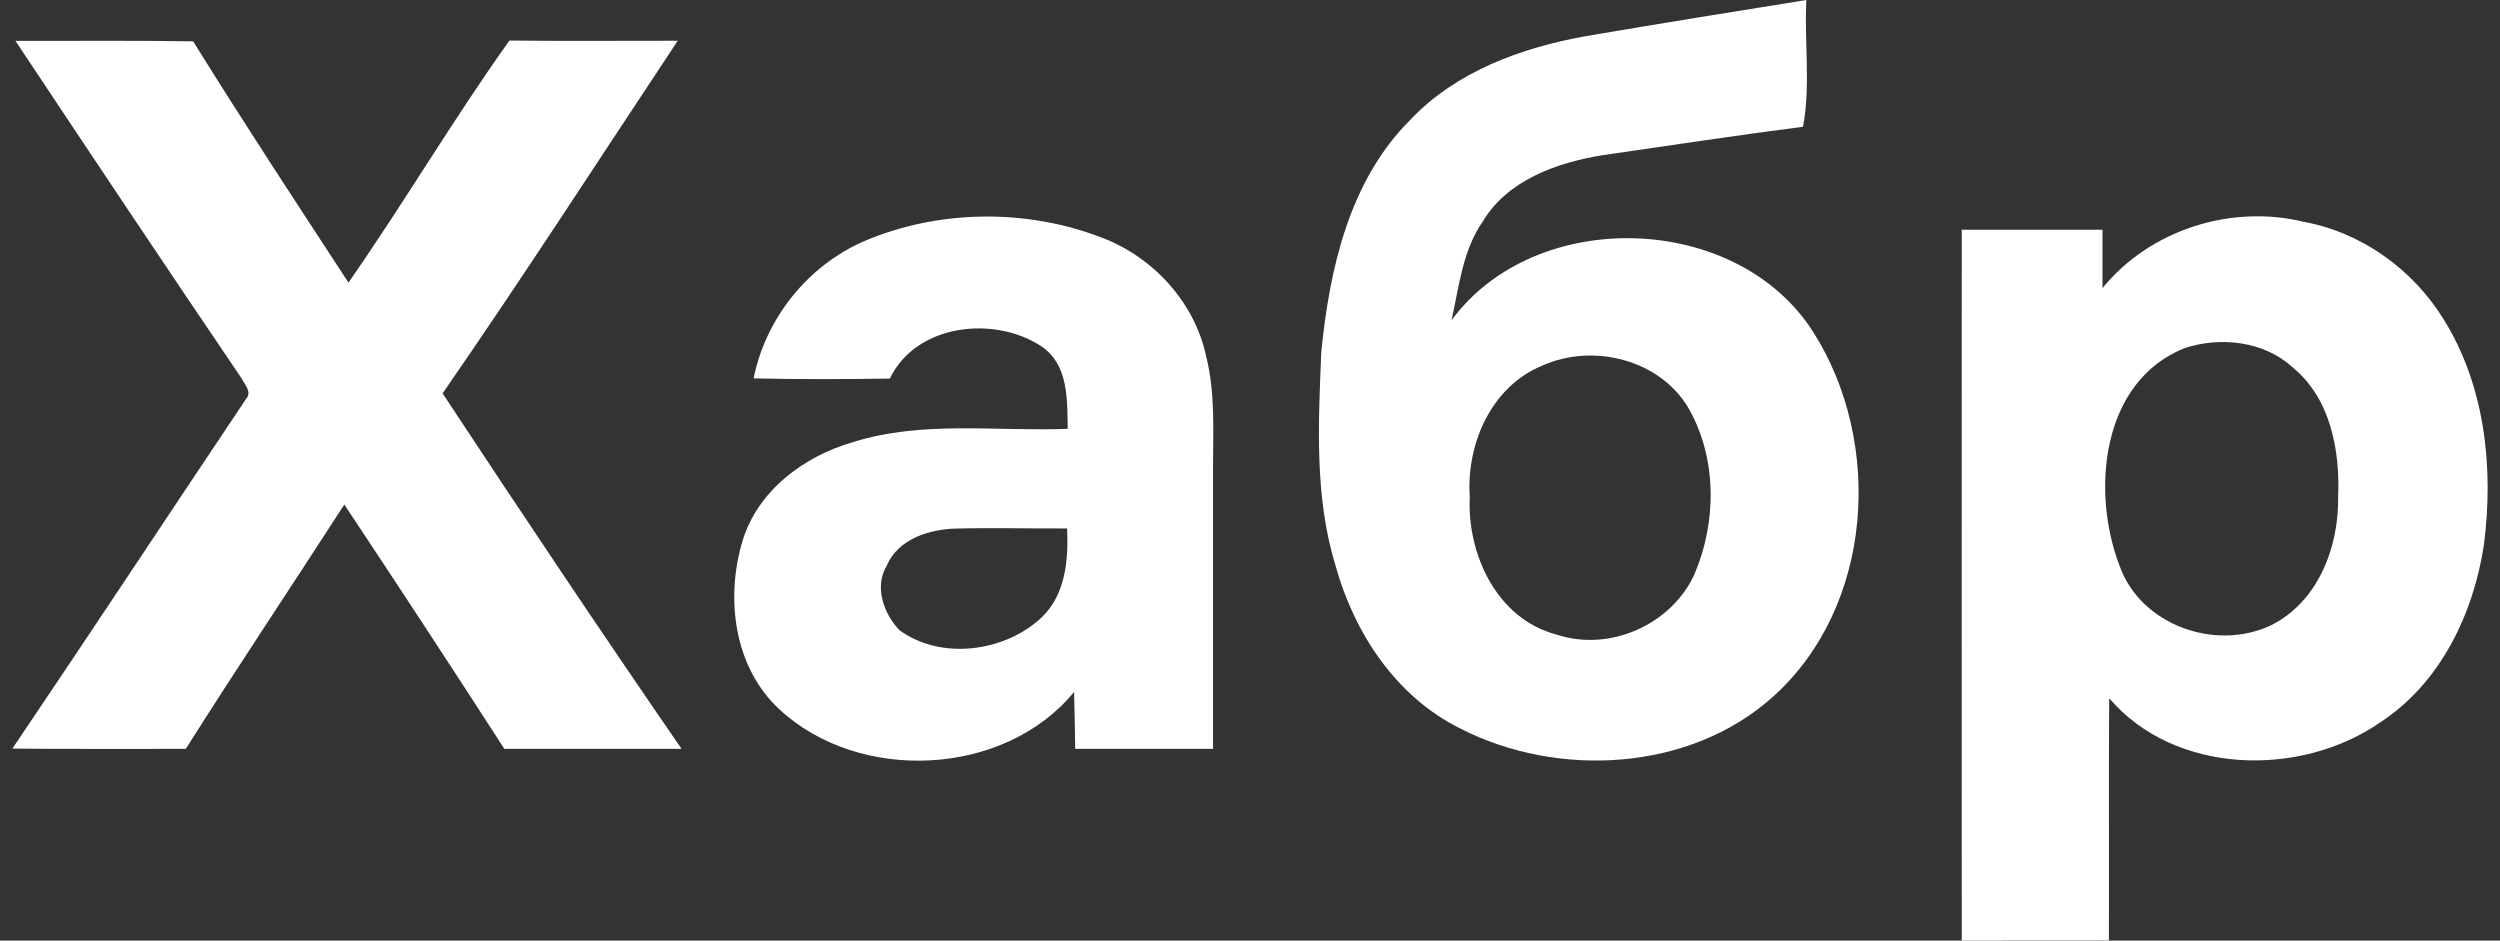
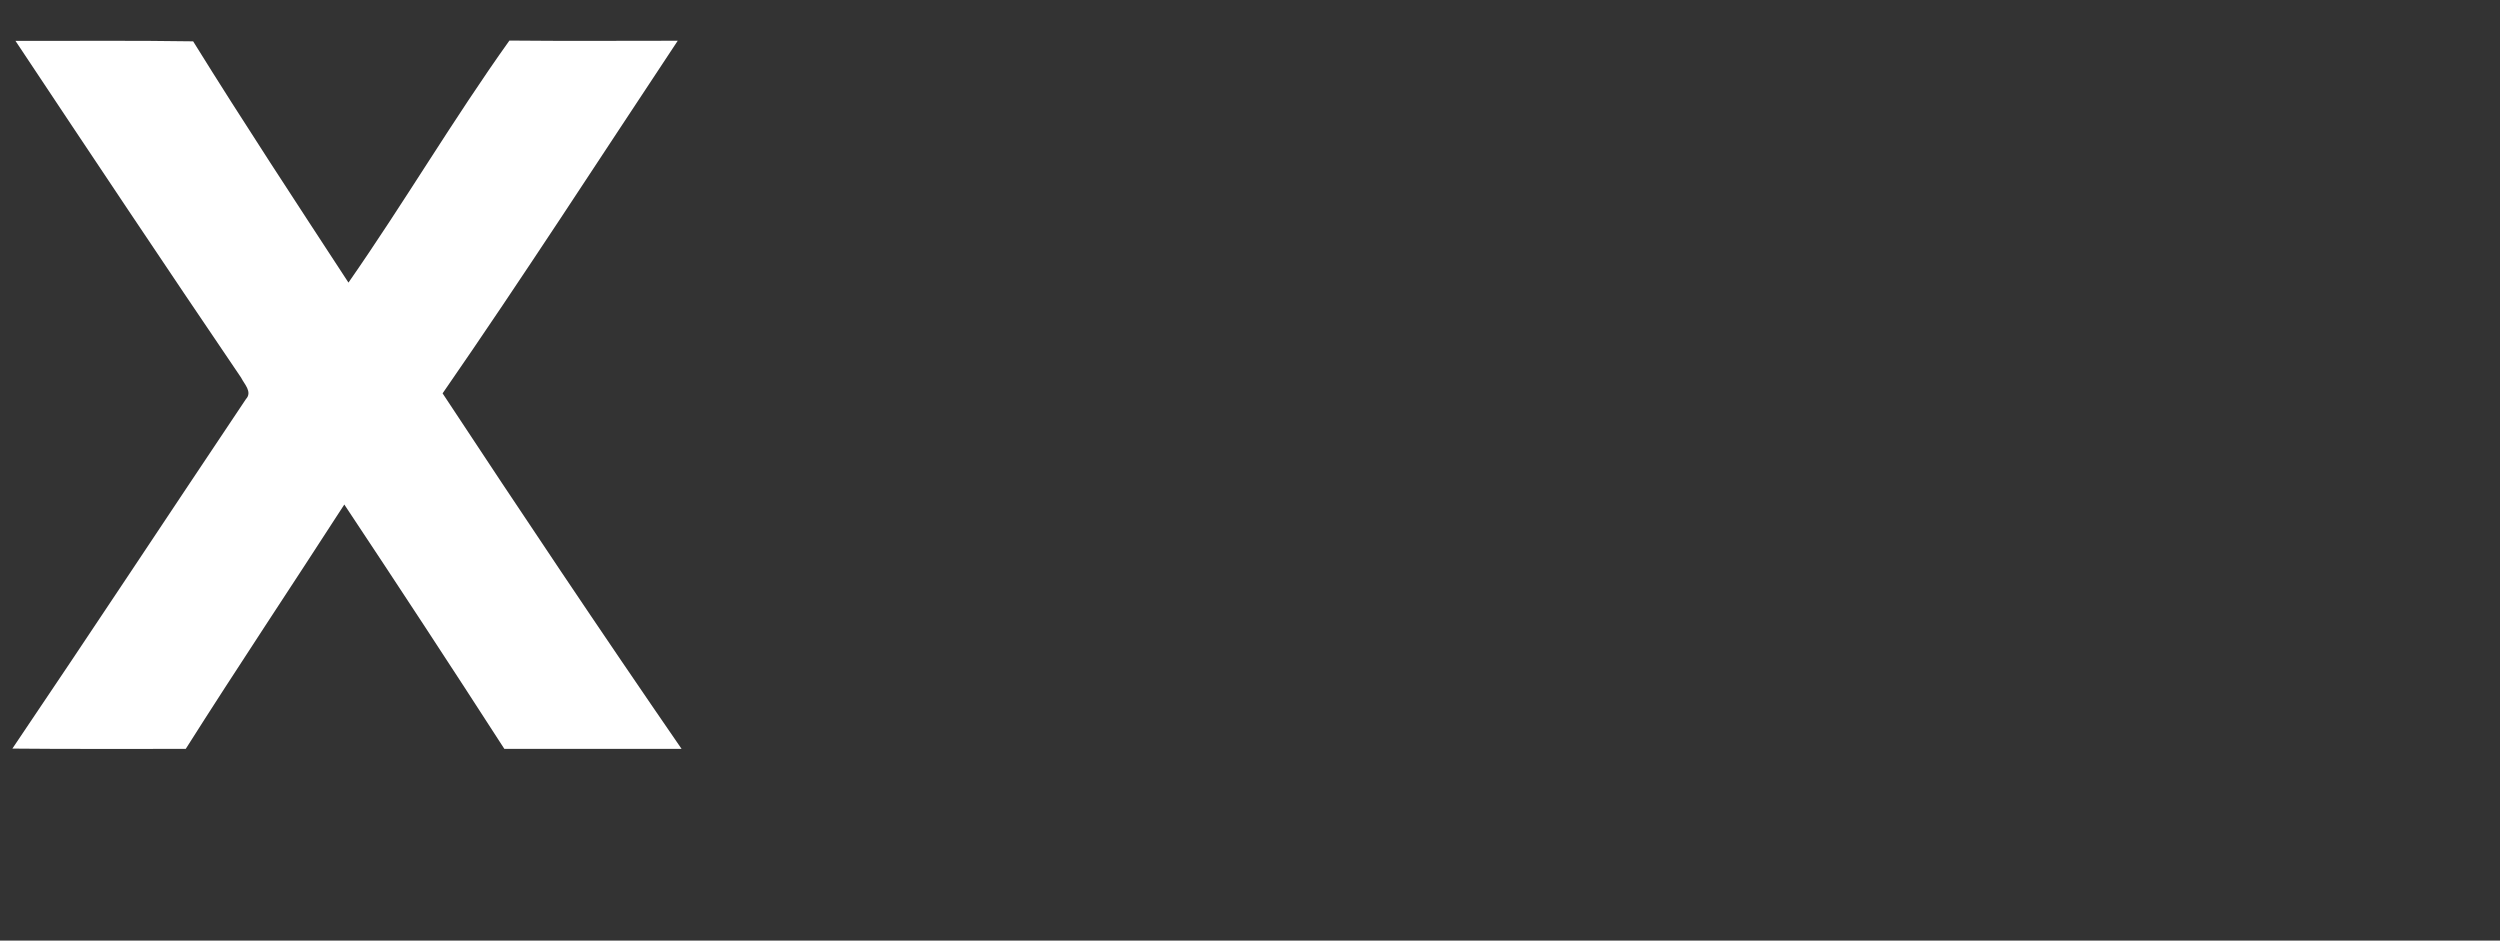
<svg xmlns="http://www.w3.org/2000/svg" width="101" height="38" viewBox="0 0 101 38" fill="none">
  <rect x="0" y="0" width="101" height="38" fill="#333333" stroke="none" />
  <g clip-path="url(#clip0_2605_3623)">
-     <path d="M64.075 1.459C67.037 0.954 70.007 0.477 72.977 0C72.889 1.698 73.156 3.458 72.841 5.12C70.138 5.472 67.439 5.879 64.741 6.27C62.907 6.567 60.914 7.275 59.917 8.926C59.088 10.111 58.948 11.574 58.641 12.939C62.042 8.32 70.17 8.57 73.252 13.409C76.098 17.883 75.695 24.502 71.621 28.155C68.265 31.167 62.939 31.452 58.992 29.43C56.385 28.139 54.699 25.55 53.953 22.843C53.1 20.054 53.264 17.109 53.379 14.234C53.71 10.893 54.495 7.314 56.979 4.838C58.821 2.891 61.464 1.924 64.075 1.459ZM62.285 14.781C60.216 15.642 59.231 17.985 59.379 20.085C59.267 22.374 60.463 25.002 62.883 25.636C65.036 26.355 67.531 25.225 68.452 23.207C69.361 21.095 69.373 18.505 68.213 16.483C67.049 14.519 64.346 13.843 62.285 14.781Z" fill="white" />
    <path d="M0.624 1.65C3.015 1.658 5.407 1.631 7.803 1.67C9.84 4.952 11.965 8.183 14.078 11.417C16.318 8.202 18.303 4.83 20.58 1.639C22.844 1.662 25.112 1.646 27.381 1.646C24.223 6.403 21.13 11.198 17.881 15.892C21.054 20.707 24.263 25.503 27.536 30.255H20.376C18.244 26.95 16.087 23.66 13.91 20.383C11.782 23.68 9.601 26.942 7.504 30.255C5.168 30.251 2.836 30.267 0.5 30.243C3.669 25.553 6.787 20.825 9.936 16.123C10.207 15.833 9.864 15.513 9.741 15.258C6.675 10.741 3.645 6.196 0.624 1.65Z" fill="white" />
-     <path d="M34.899 9.748C37.925 8.457 41.477 8.422 44.542 9.611C46.627 10.412 48.277 12.247 48.732 14.41C49.099 15.877 49.007 17.398 49.007 18.893C49.003 22.683 49.007 26.469 49.007 30.255H43.438C43.426 29.485 43.414 28.718 43.394 27.952C40.584 31.386 34.719 31.656 31.49 28.66C29.637 26.946 29.302 24.142 30.003 21.838C30.613 19.831 32.467 18.435 34.456 17.864C37.267 16.976 40.245 17.441 43.135 17.324C43.115 16.159 43.179 14.746 42.078 13.995C40.161 12.728 37.004 13.088 35.951 15.294C34.117 15.321 32.28 15.329 30.446 15.286C30.928 12.881 32.611 10.749 34.899 9.748ZM35.832 22.839C35.309 23.692 35.692 24.783 36.338 25.46C38.02 26.684 40.564 26.34 42.05 24.975C43.055 24.04 43.167 22.624 43.111 21.349C41.62 21.357 40.129 21.318 38.642 21.353C37.554 21.376 36.286 21.771 35.832 22.839Z" fill="white" />
-     <path d="M84.936 11.644C86.842 9.297 90.126 8.237 93.085 8.965C95.416 9.395 97.462 10.881 98.693 12.853C100.4 15.559 100.75 18.888 100.352 21.994C99.937 24.779 98.602 27.595 96.15 29.191C92.909 31.428 87.858 31.303 85.211 28.209C85.187 31.471 85.211 34.734 85.199 37.996C83.218 38 81.237 37.996 79.255 38C79.248 28.428 79.255 18.853 79.255 9.282H84.94C84.94 10.068 84.94 10.858 84.94 11.644H84.936ZM88.265 14.061C84.864 15.415 84.486 19.89 85.63 22.854C86.467 25.233 89.473 26.332 91.745 25.264C93.659 24.309 94.488 22.099 94.46 20.097C94.543 18.215 94.165 16.088 92.602 14.824C91.458 13.78 89.704 13.592 88.265 14.061Z" fill="white" />
  </g>
  <defs>
    <clipPath id="clip0_2605_3623">
      <rect width="100" height="38" fill="white" transform="translate(0.5)" />
    </clipPath>
  </defs>
</svg>